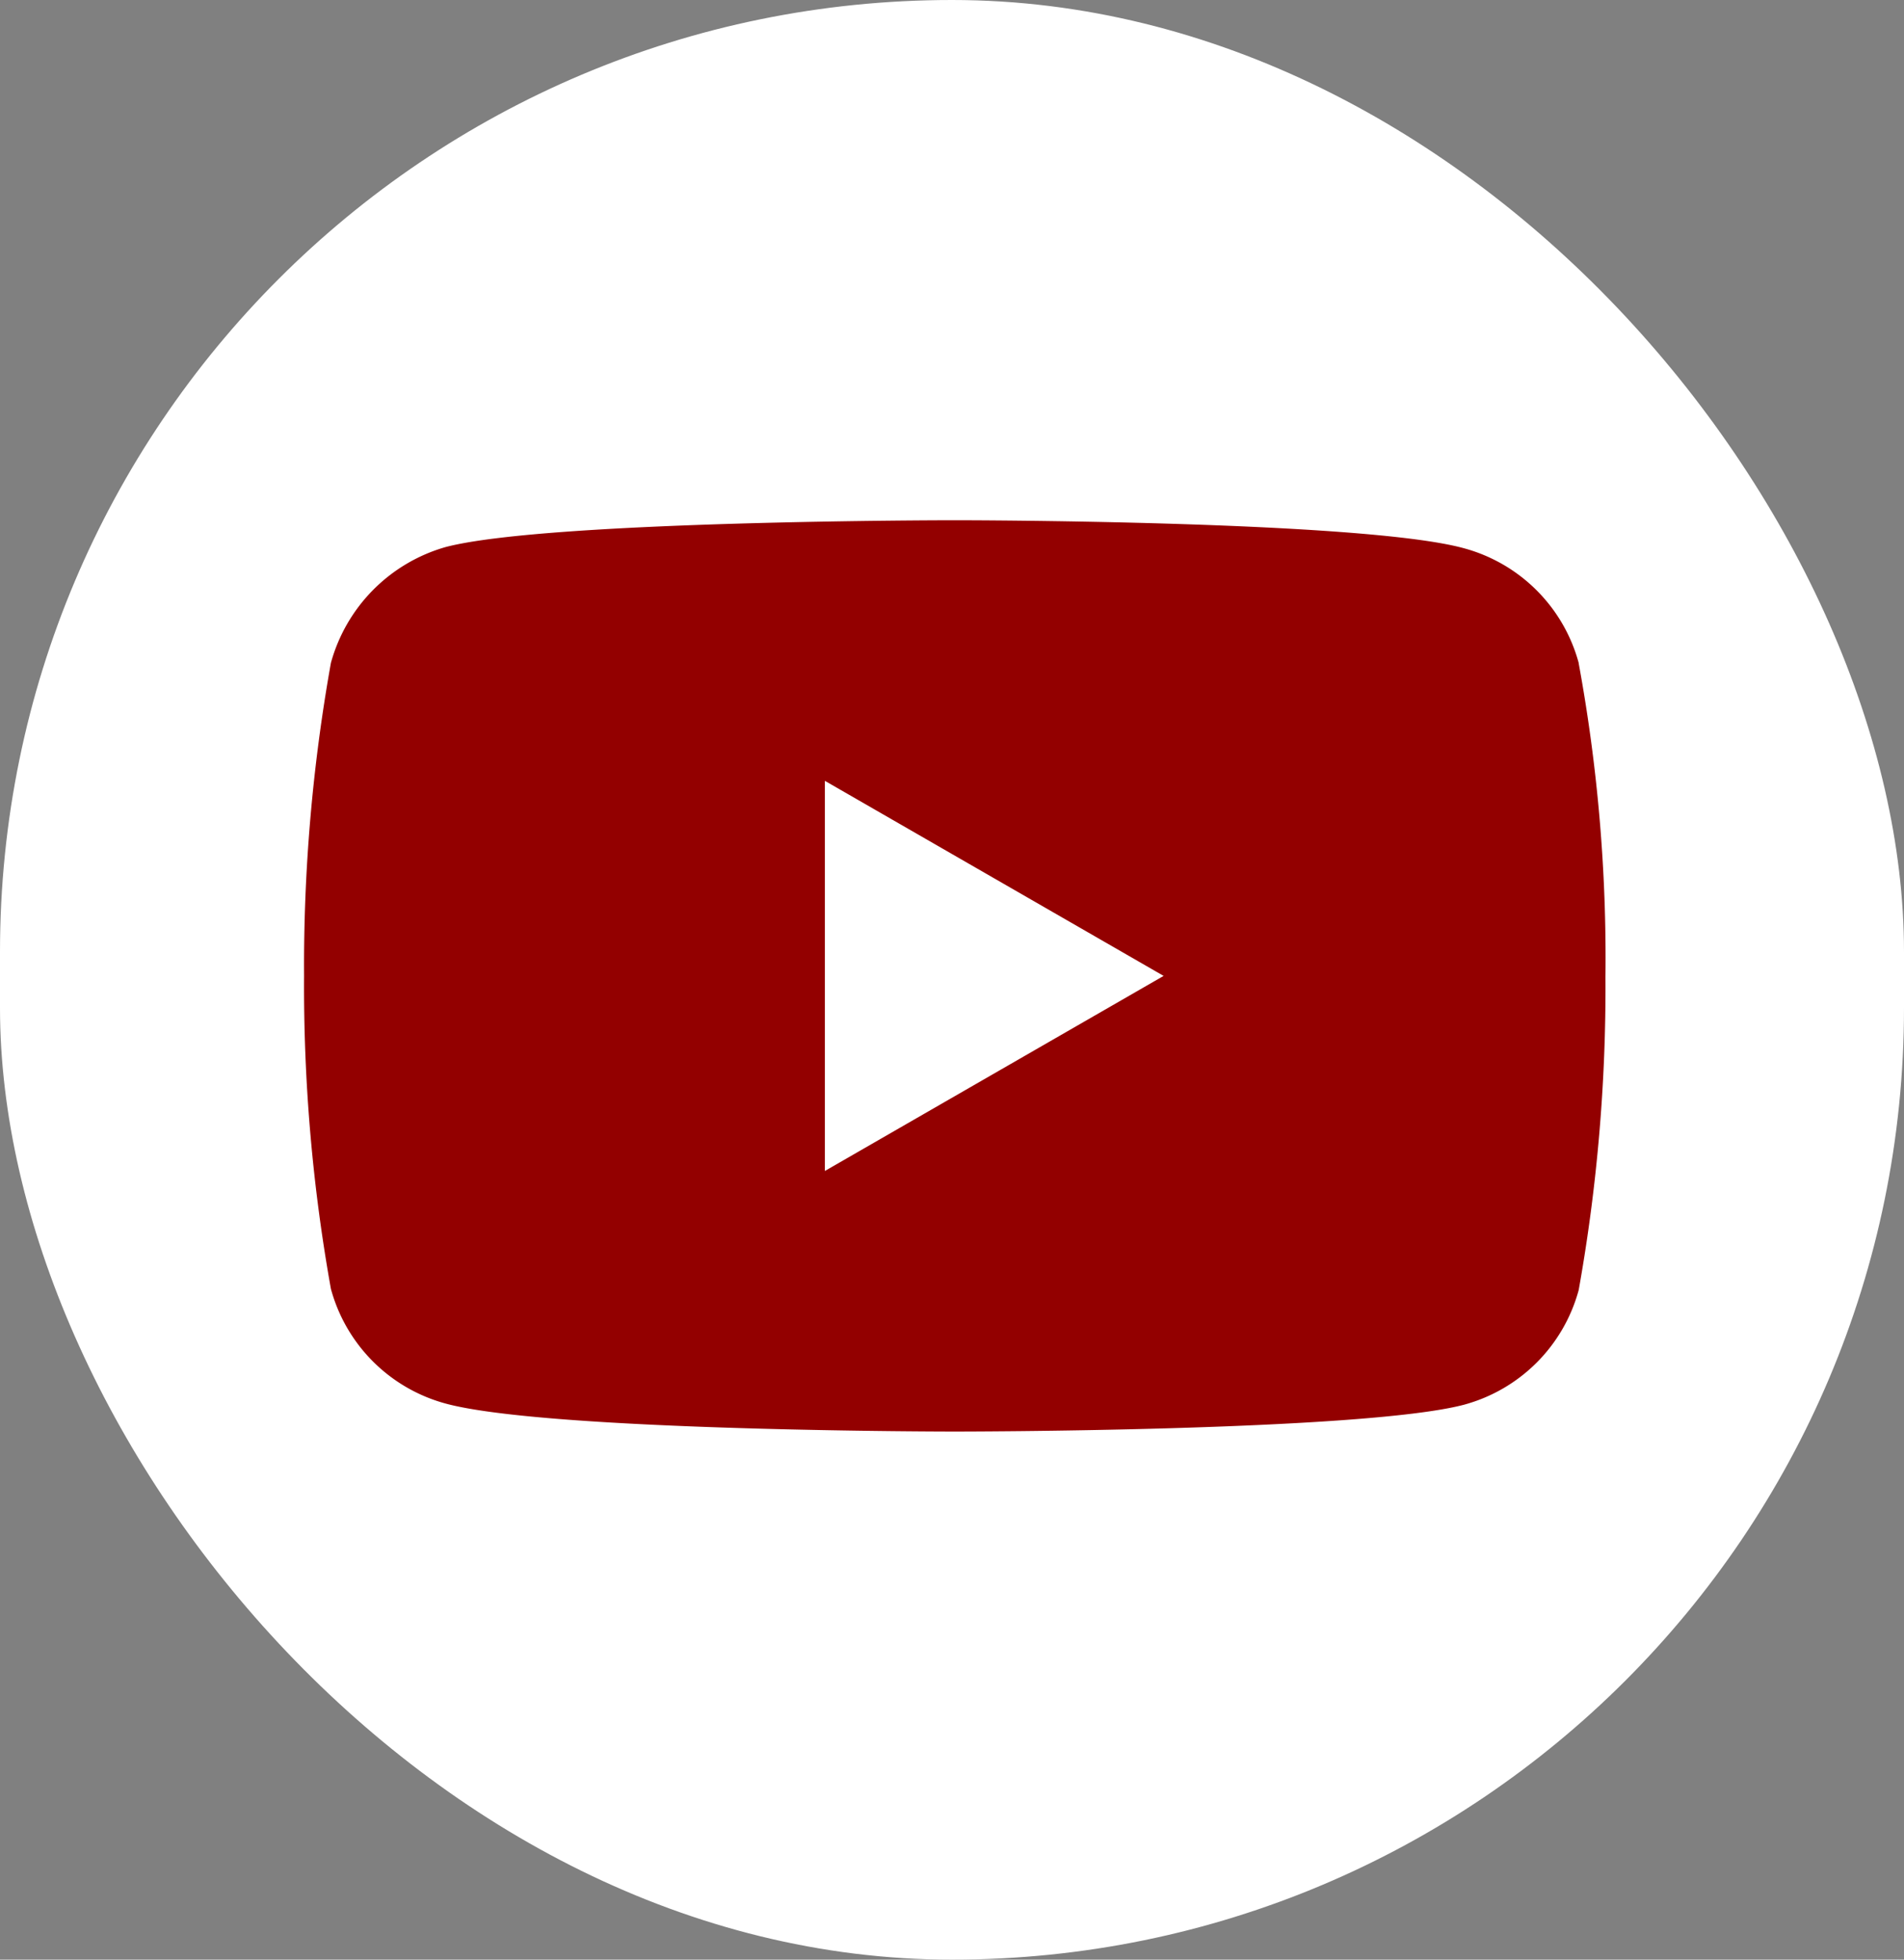
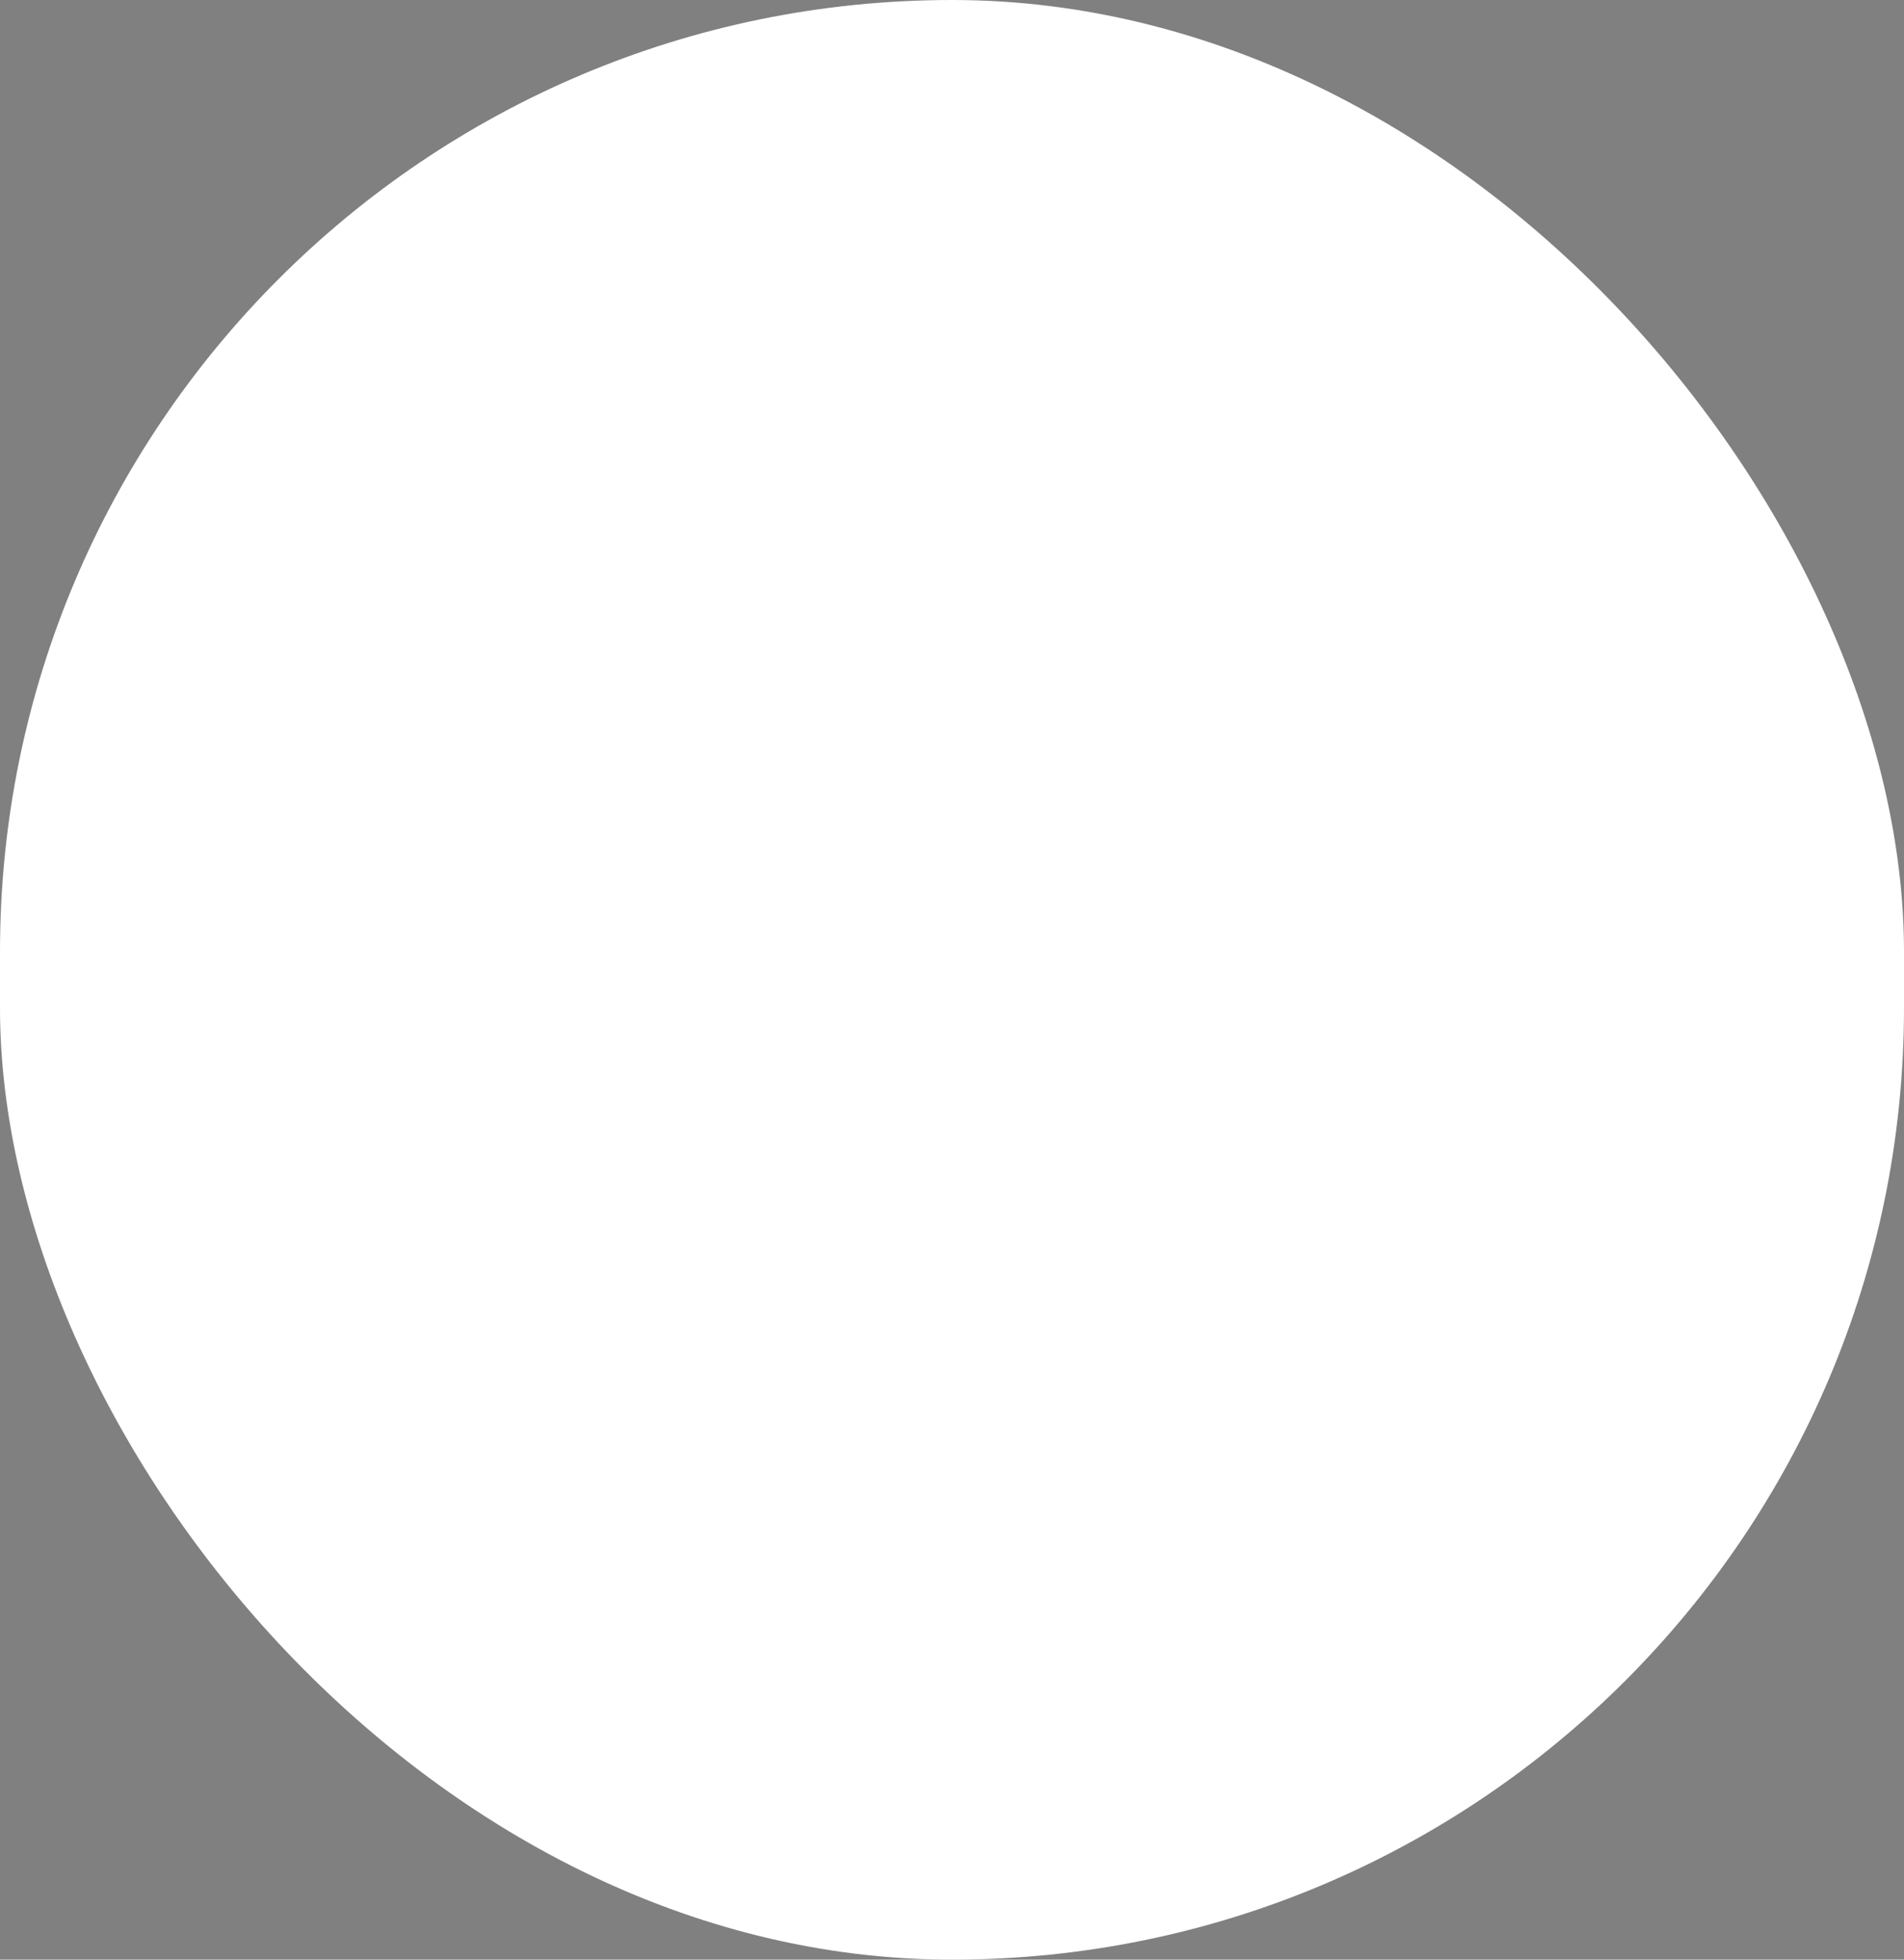
<svg xmlns="http://www.w3.org/2000/svg" width="34" height="35" viewBox="0 0 34 35">
  <rect x="0" y="0" width="34" height="35" fill="#808080" stroke="none" />
  <defs>
    <clipPath id="clip-path">
-       <rect id="Rectangle_7" data-name="Rectangle 7" width="24" height="23" transform="translate(-0.43 0.19)" fill="#930000" />
-     </clipPath>
+       </clipPath>
  </defs>
  <g id="Group_277" data-name="Group 277" transform="translate(-0.38)">
    <rect id="Rectangle_4" data-name="Rectangle 4" width="34" height="35" rx="17" transform="translate(0.38)" fill="#fff" />
    <g id="Mask_Group_3" data-name="Mask Group 3" transform="translate(5.81 5.81)" clip-path="url(#clip-path)">
-       <path id="youtube_2_" data-name="youtube (2)" d="M22.761,2.356A2.911,2.911,0,0,0,20.712.308c-1.819-.5-9.093-.5-9.093-.5s-7.274,0-9.093.479A2.97,2.97,0,0,0,.479,2.356,30.678,30.678,0,0,0,0,7.946a30.565,30.565,0,0,0,.479,5.59,2.912,2.912,0,0,0,2.048,2.048c1.838.5,9.093.5,9.093.5s7.274,0,9.093-.479a2.912,2.912,0,0,0,2.048-2.048,30.688,30.688,0,0,0,.478-5.59,29.121,29.121,0,0,0-.479-5.609ZM9.3,11.43V4.462l6.049,3.484Zm0,0" transform="translate(0 3.674)" fill="#930000" />
-     </g>
+       </g>
  </g>
</svg>